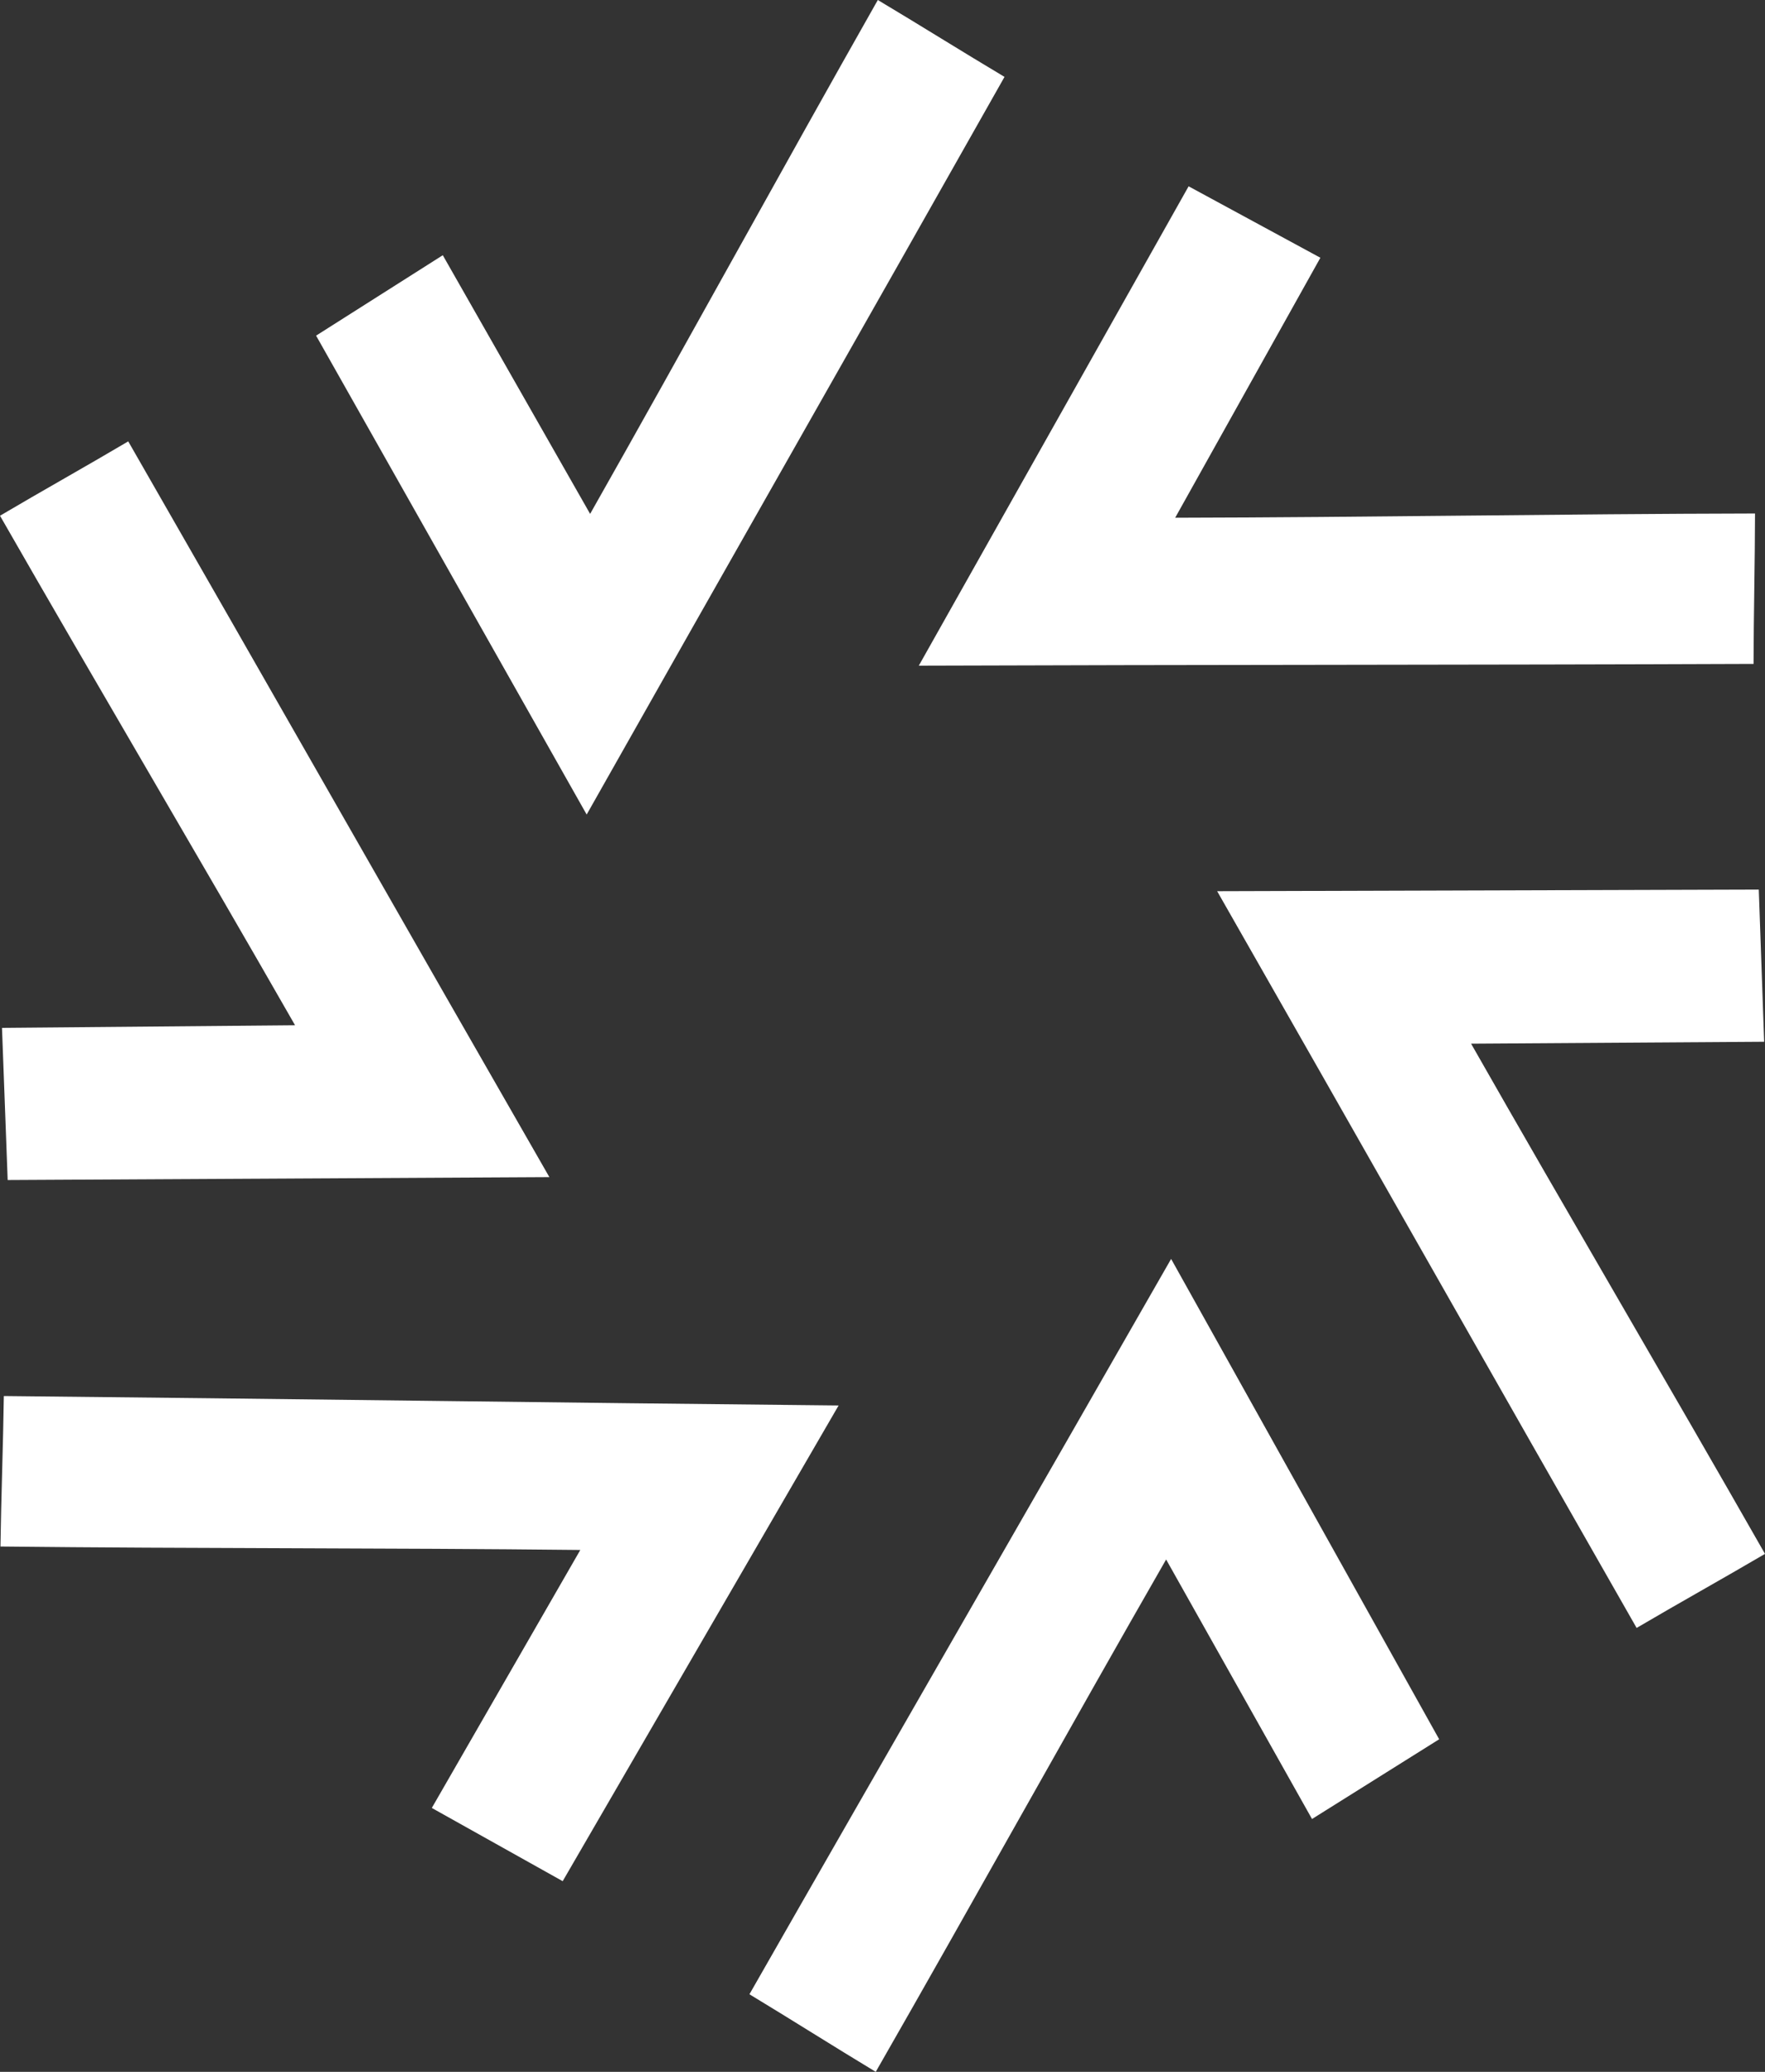
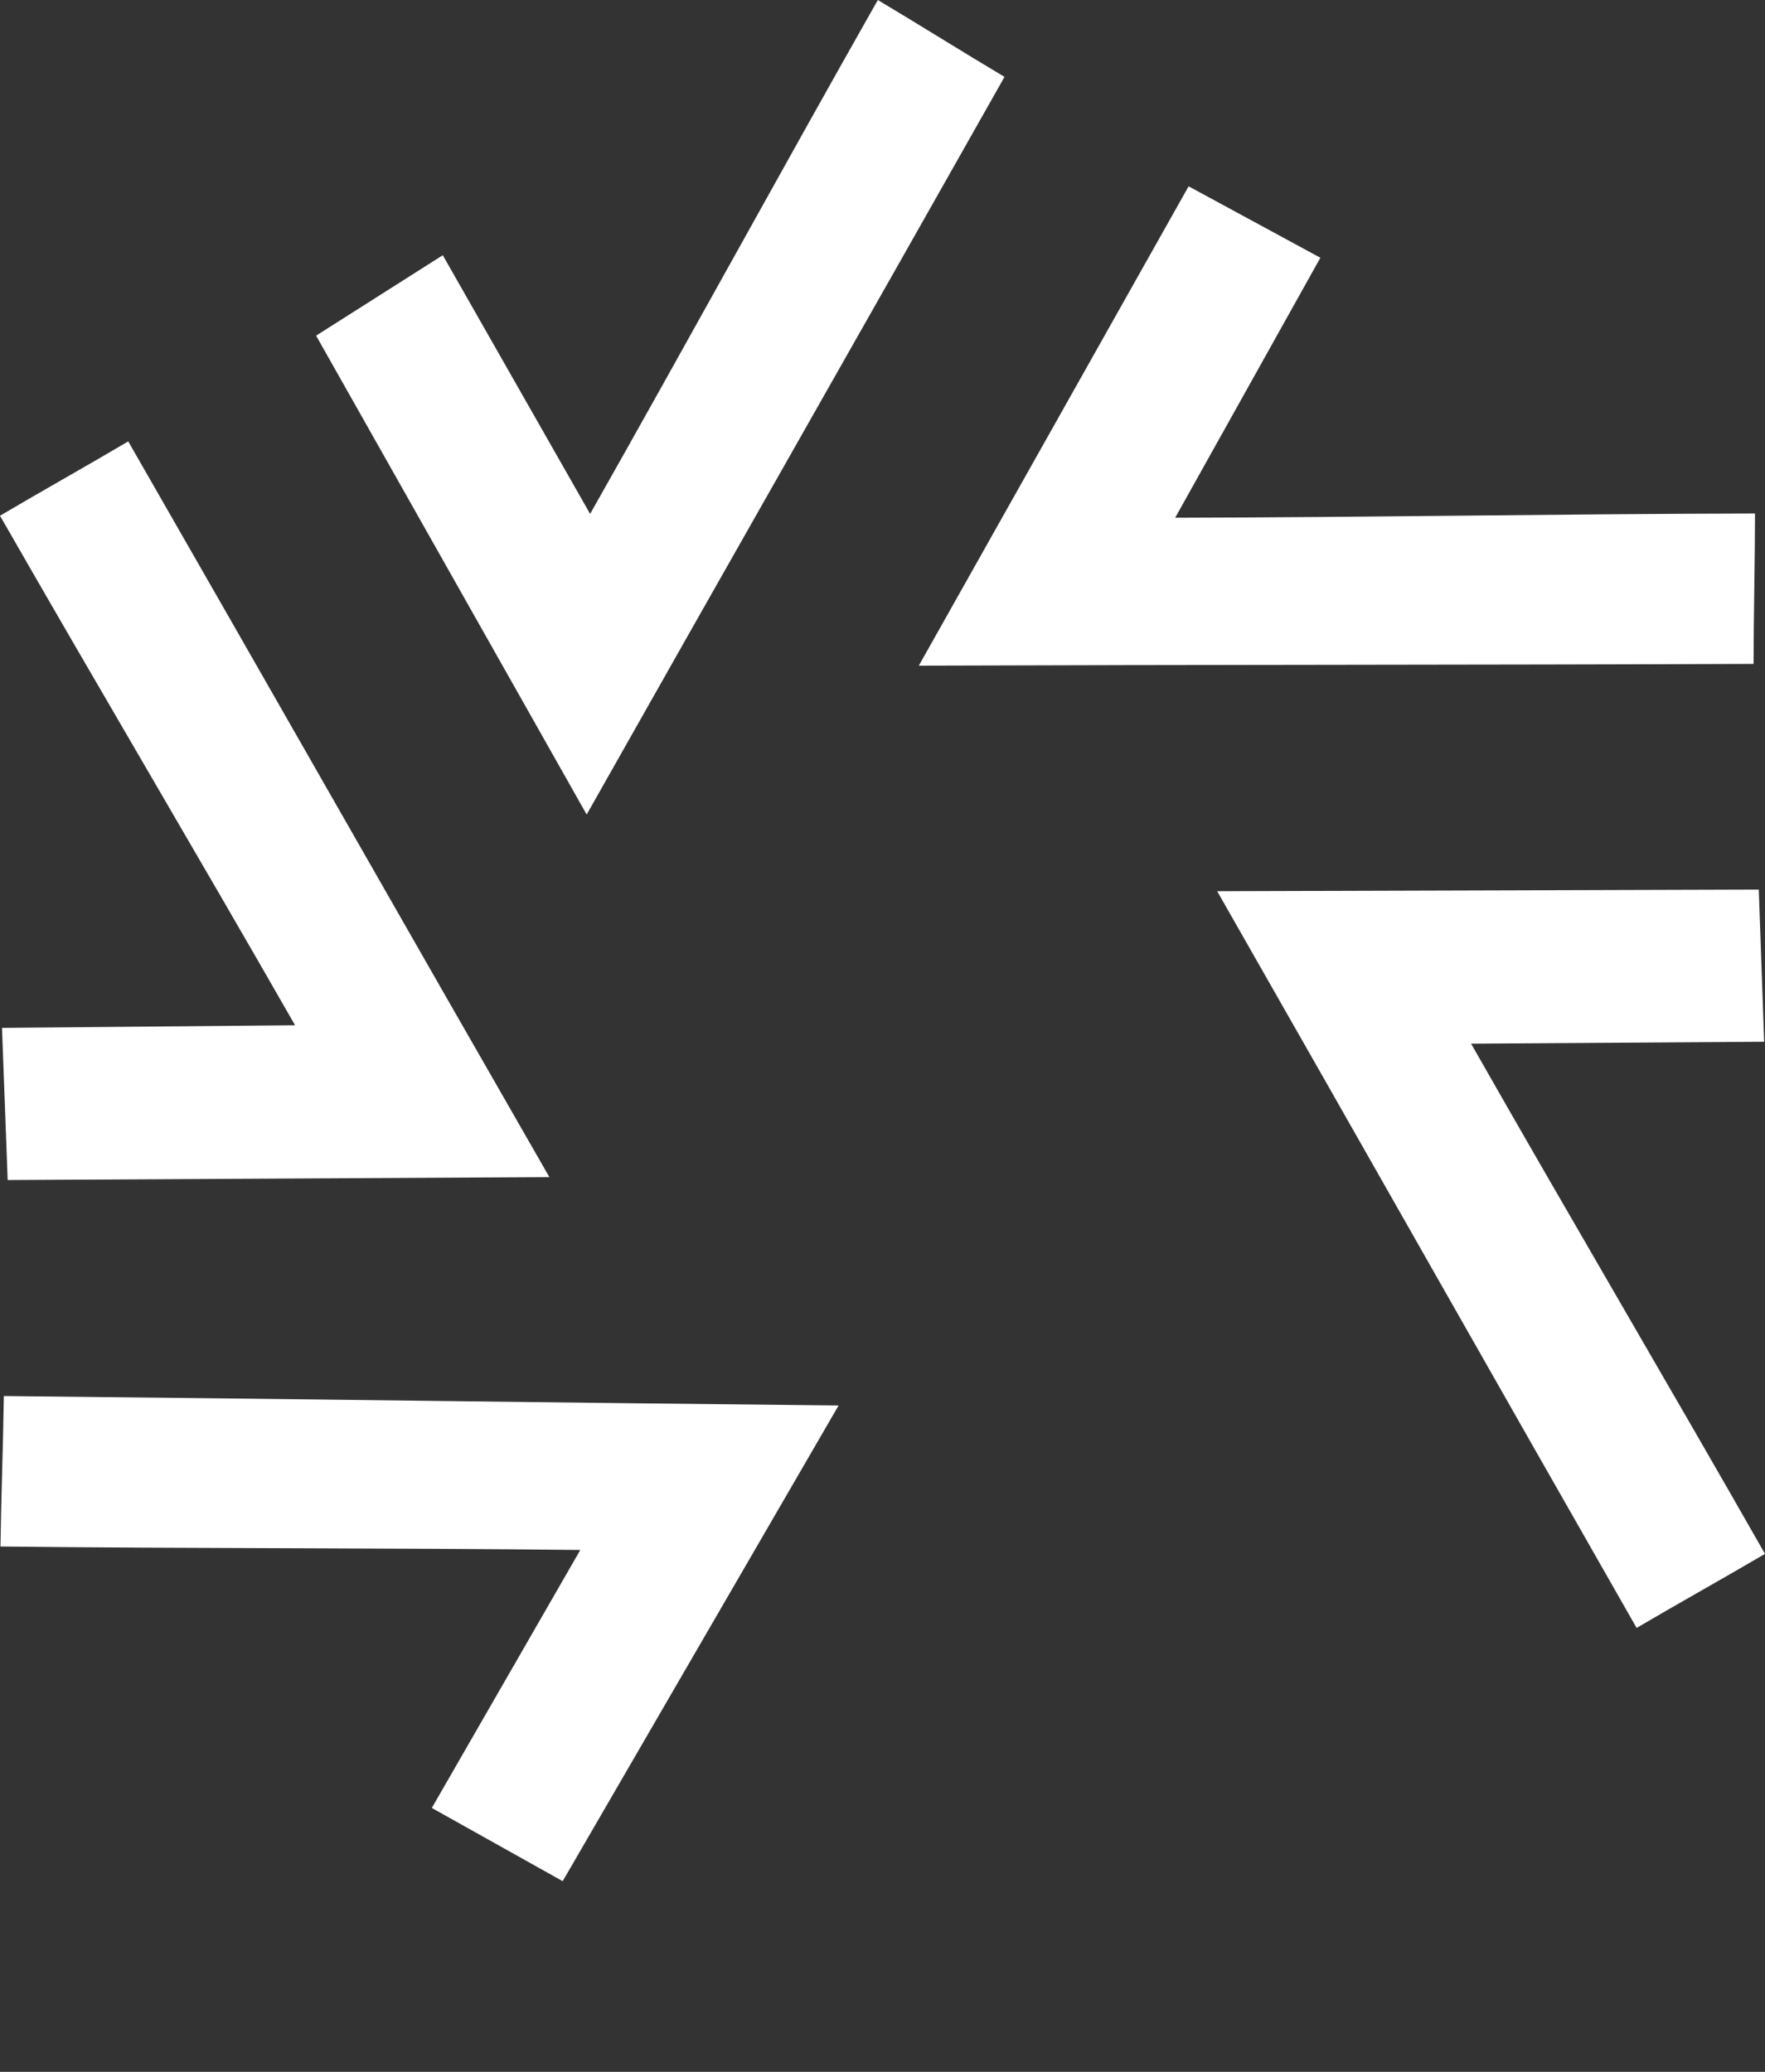
<svg xmlns="http://www.w3.org/2000/svg" width="23" height="27" viewBox="0 0 23 27" fill="none">
  <rect x="0" y="0" width="23" height="27" fill="#333333" stroke="none" />
  <g clip-path="url(#clip0_16013_221)">
    <path d="M4.119 4.374L5.77 3.326L7.69 6.697C8.954 4.465 10.174 2.232 11.439 0C11.974 0.319 12.554 0.683 13.09 1.002C11.29 4.191 9.445 7.426 7.645 10.615C6.47 8.535 5.294 6.454 4.119 4.374Z" fill="white" />
-     <path d="M15.489 2.428L17.206 3.359L15.314 6.747C17.84 6.742 20.344 6.697 22.87 6.692C22.869 7.324 22.852 8.02 22.851 8.652C19.245 8.666 15.578 8.662 11.973 8.675C13.145 6.593 14.317 4.51 15.489 2.428L15.489 2.428Z" fill="white" />
+     <path d="M15.489 2.428L17.206 3.359L15.314 6.747C17.84 6.742 20.344 6.697 22.87 6.692C22.869 7.324 22.852 8.02 22.851 8.652C19.245 8.666 15.578 8.662 11.973 8.675L15.489 2.428Z" fill="white" />
    <path d="M22.919 11.593L22.989 13.576L19.17 13.601C20.439 15.831 21.73 18.021 23 20.25C22.462 20.566 21.864 20.899 21.327 21.215C19.51 18.035 17.677 14.794 15.861 11.614C18.214 11.607 20.567 11.6 22.919 11.593Z" fill="white" />
-     <path d="M18.754 22.666L17.097 23.705L15.196 20.323C13.919 22.549 12.688 24.774 11.412 27C10.878 26.678 10.299 26.311 9.766 25.989C11.582 22.809 13.444 19.585 15.261 16.406C16.425 18.493 17.589 20.58 18.754 22.666Z" fill="white" />
    <path d="M7.332 24.515L5.627 23.561L7.562 20.199C5.036 20.171 2.532 20.182 0.006 20.154C0.015 19.521 0.041 18.826 0.05 18.193C3.656 18.228 7.322 18.281 10.928 18.316C9.73 20.382 8.531 22.449 7.332 24.516L7.332 24.515Z" fill="white" />
    <path d="M0.1 15.378L0.026 13.395L3.845 13.361C2.571 11.134 1.275 8.947 0 6.721C0.536 6.404 1.134 6.07 1.671 5.752C3.494 8.927 5.335 12.165 7.159 15.34C4.806 15.353 2.453 15.365 0.101 15.378L0.1 15.378Z" fill="white" />
  </g>
  <defs>
    <clipPath id="clip0_16013_221">
      <rect width="23" height="27" fill="white" />
    </clipPath>
  </defs>
</svg>